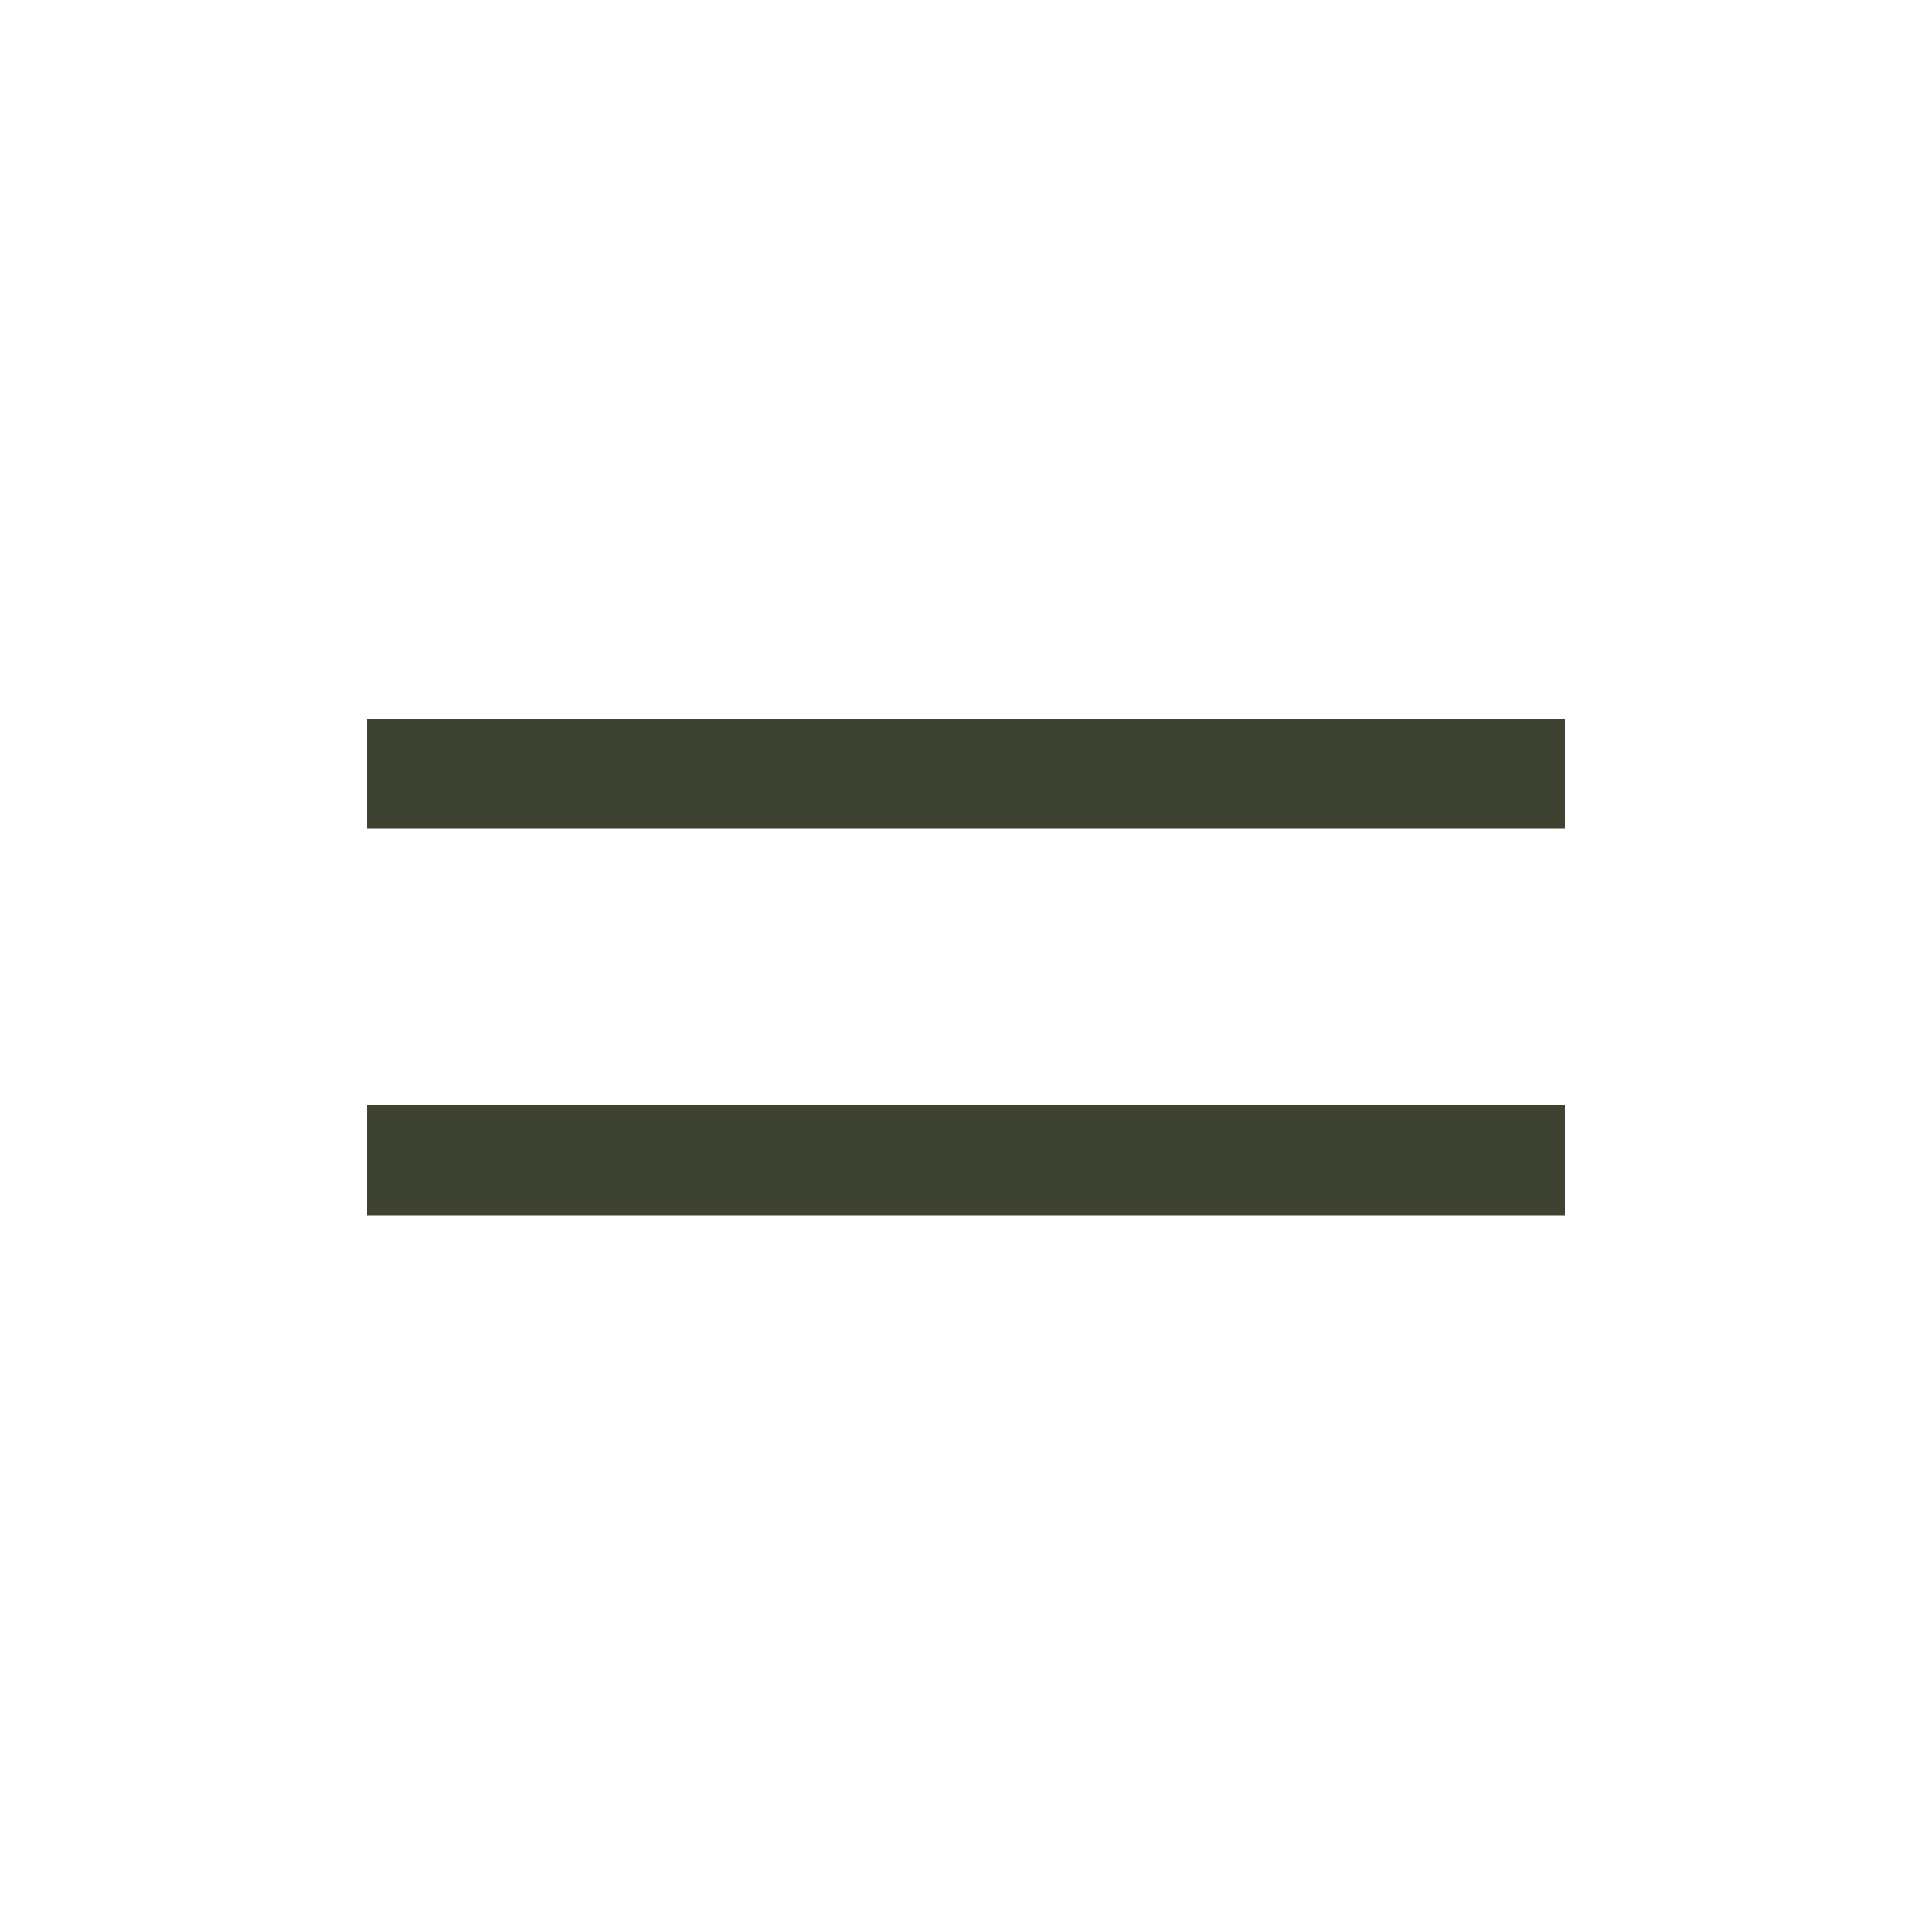
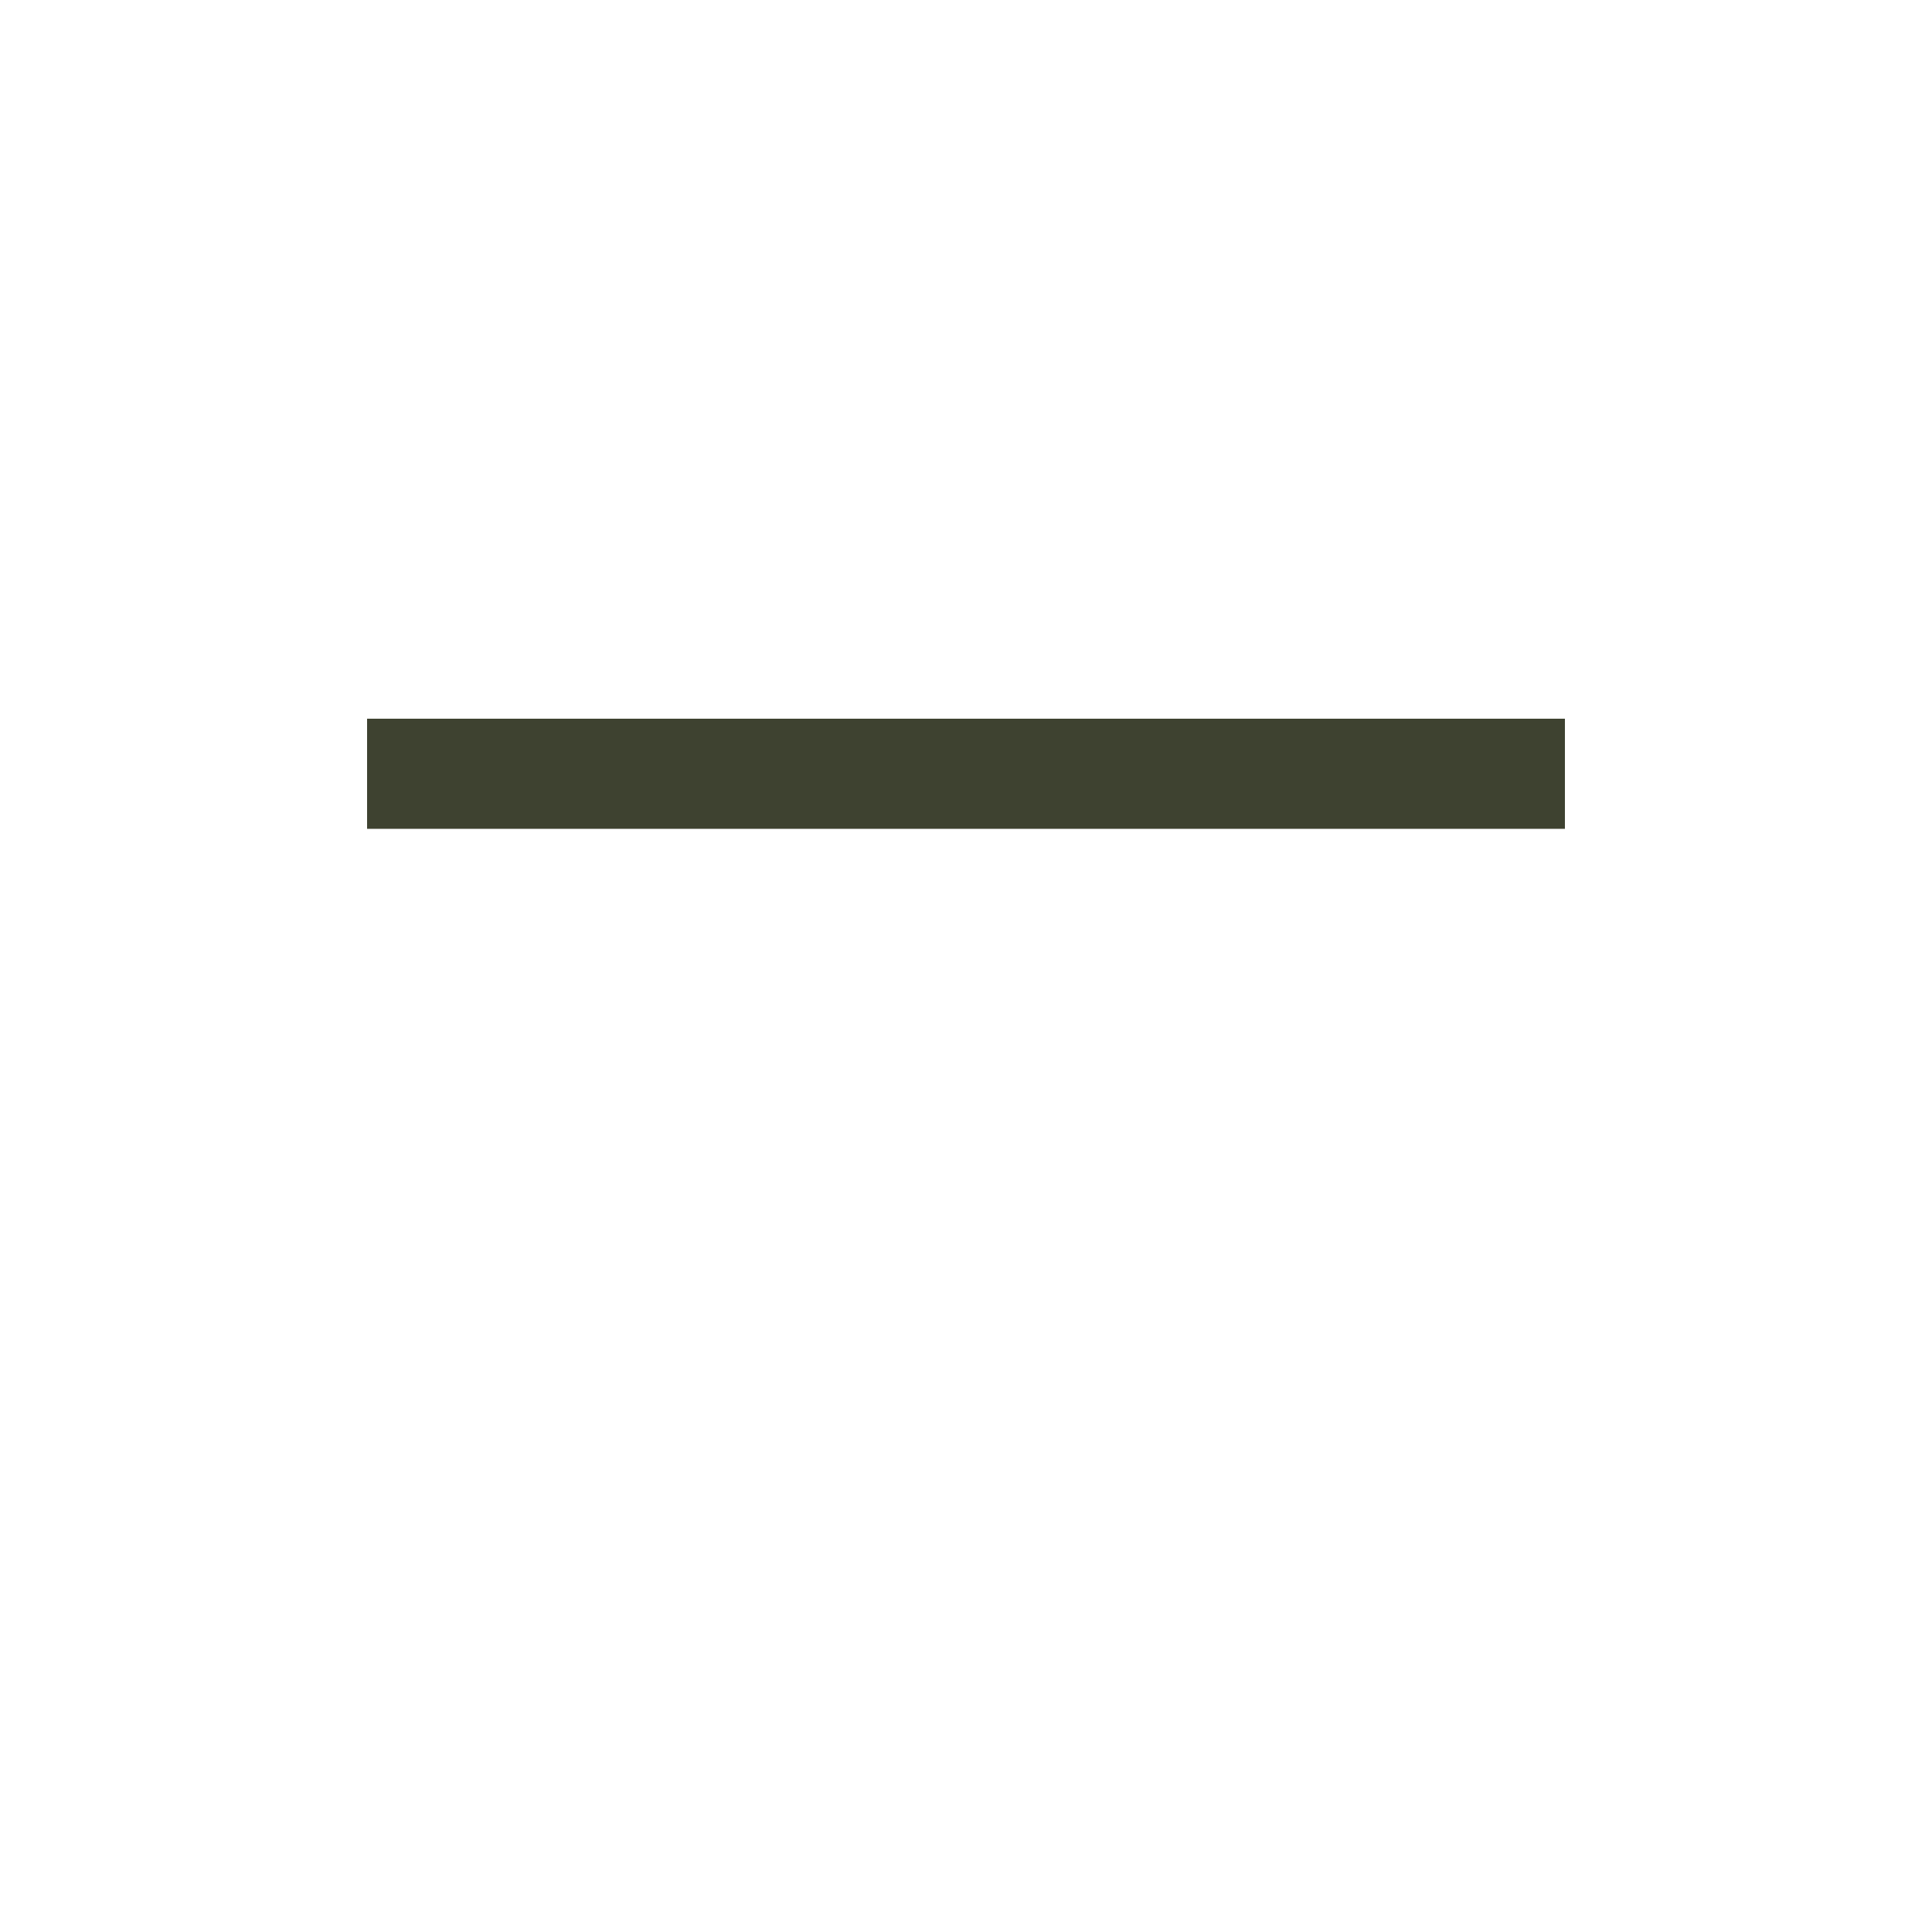
<svg xmlns="http://www.w3.org/2000/svg" version="1.1" id="Layer_1" x="0px" y="0px" viewBox="0 0 100 100" style="enable-background:new 0 0 100 100;" xml:space="preserve">
  <style type="text/css">
	.st0{fill:#3E4230;}
</style>
  <g>
    <rect x="19" y="37.2" class="st0" width="62" height="5.7" />
  </g>
  <g>
-     <rect x="19" y="57.2" class="st0" width="62" height="5.7" />
-   </g>
+     </g>
</svg>